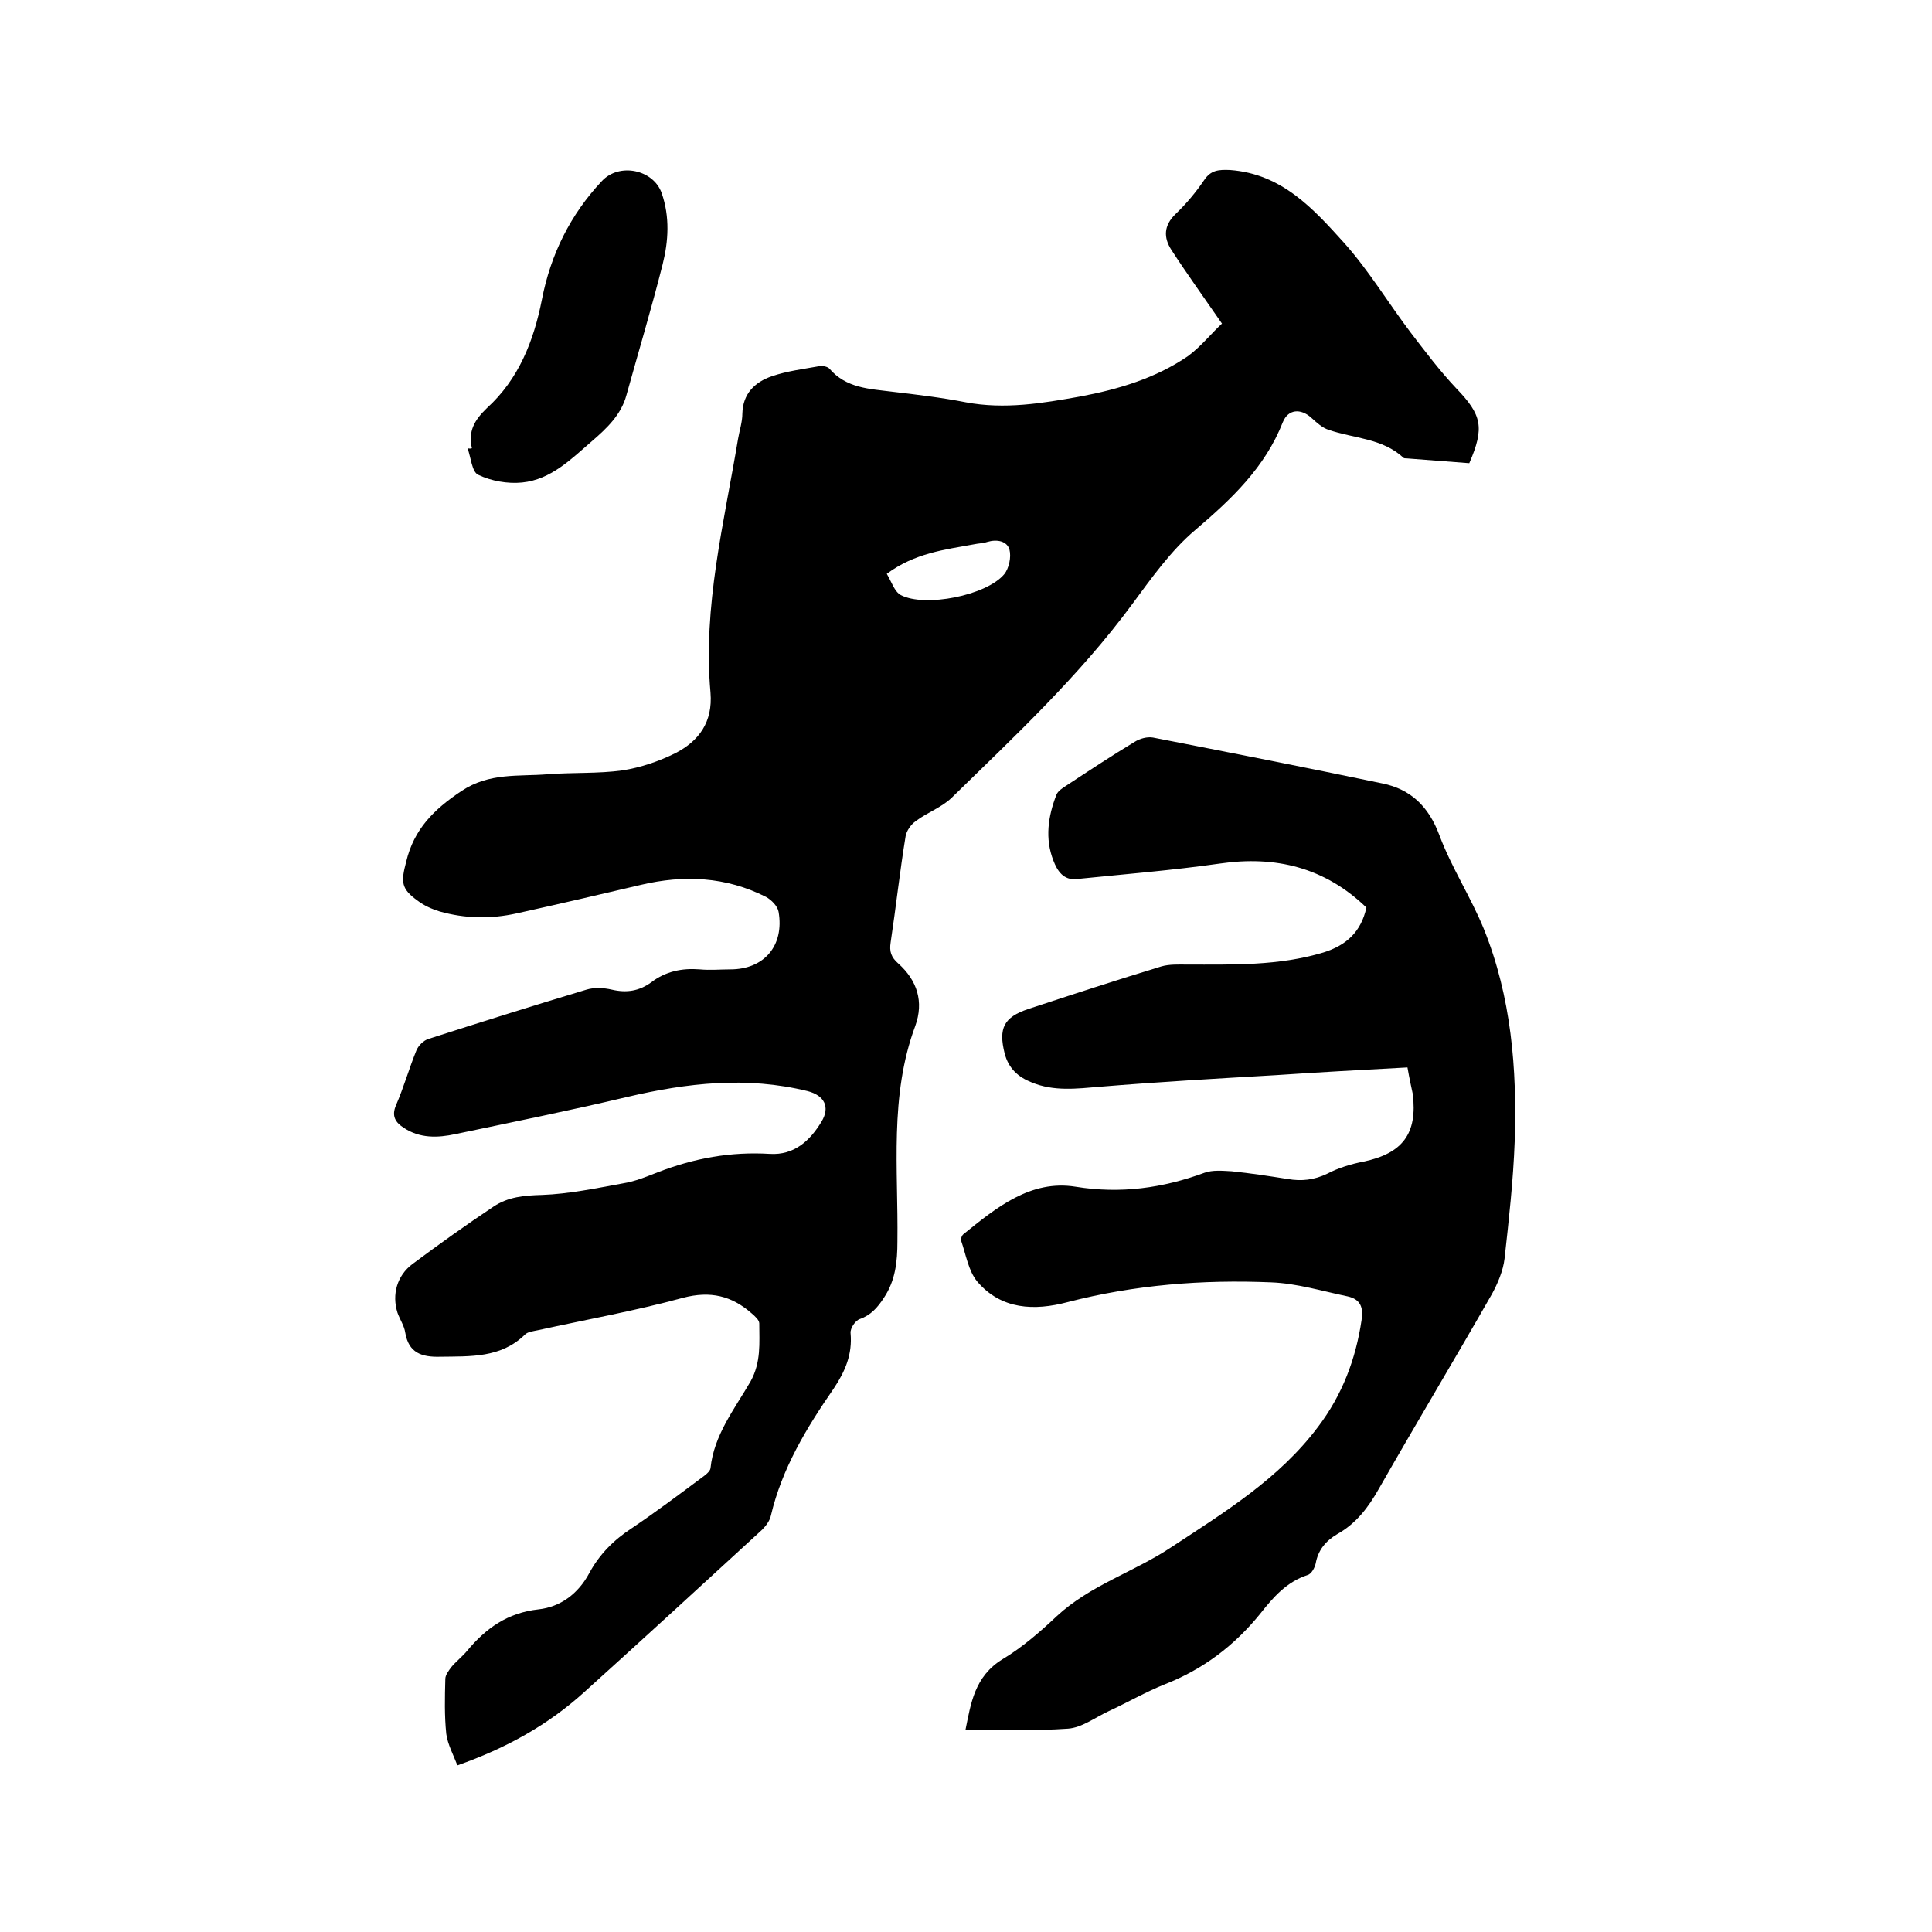
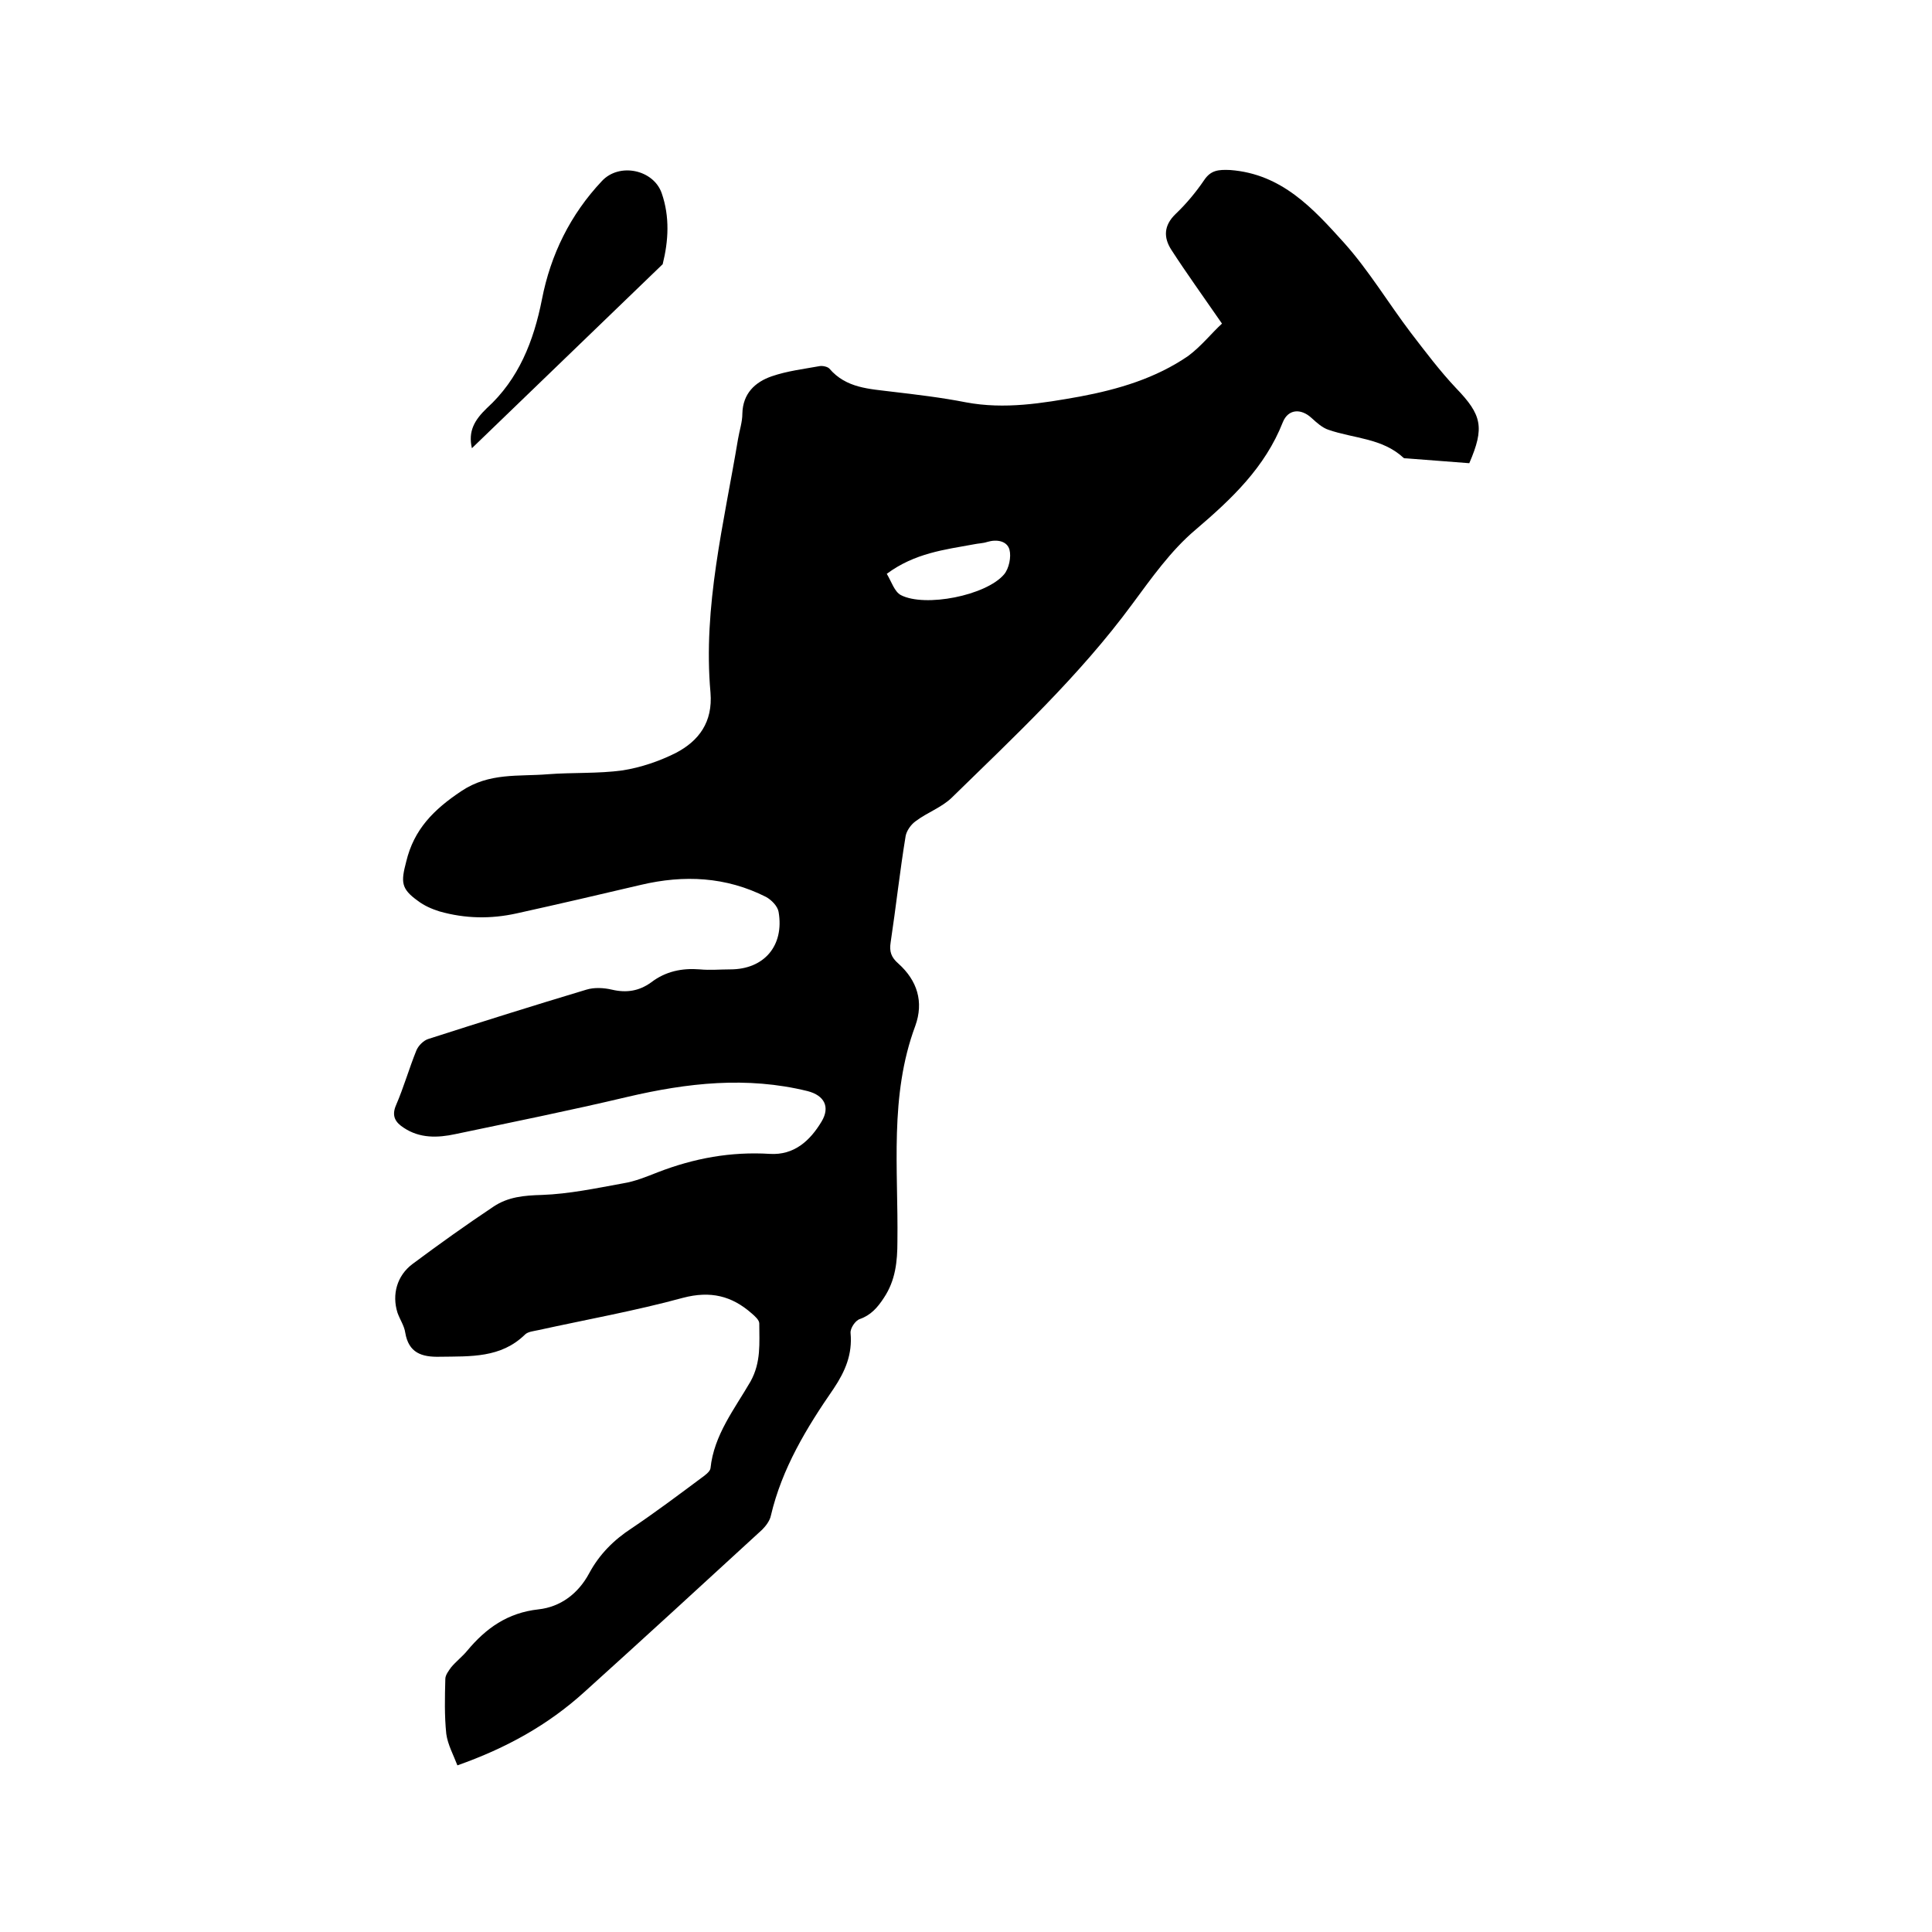
<svg xmlns="http://www.w3.org/2000/svg" enable-background="new 0 0 400 400" viewBox="0 0 400 400">
  <path d="m253 67c-4-5.8-7.4-10.5-10.5-15.3-1.6-2.5-1.6-5 .9-7.4 2.2-2.1 4.2-4.5 5.9-7 1.4-2.1 3-2.2 5.4-2.1 10.7.8 17.2 8 23.6 15.1 5.1 5.7 9.1 12.4 13.8 18.6 3 3.9 6 7.9 9.4 11.5 5.3 5.5 5.9 8.1 2.7 15.5-4.3-.3-8.7-.7-13-1-.2 0-.5 0-.6-.1-4.4-4.1-10.3-4-15.5-5.8-1.3-.4-2.5-1.5-3.6-2.5-2.2-2-4.8-1.8-5.9.9-3.7 9.4-10.6 15.9-18.1 22.3-5.1 4.3-9.1 10-13.1 15.4-10.9 14.8-24.3 27.3-37.4 40.1-2.1 2-5 3-7.4 4.8-1 .7-1.9 2-2.1 3.1-1.2 7.3-2 14.7-3.1 22-.3 1.9.1 3.1 1.6 4.4 3.9 3.5 5.3 7.9 3.5 12.9-5.4 14.5-3.5 29.7-3.7 44.6 0 4.2-.4 8.1-2.8 11.7-1.3 2-2.7 3.6-5 4.4-.9.3-2 1.9-1.9 2.9.4 4.4-1.1 7.9-3.5 11.5-5.6 8.1-10.7 16.5-13 26.3-.2 1-1 2.1-1.8 2.9-12.2 11.2-24.5 22.5-36.8 33.6-7.5 6.8-16.1 11.6-26.3 15.2-.8-2.1-2-4.3-2.3-6.5-.4-3.8-.3-7.6-.2-11.4 0-.8.7-1.7 1.2-2.4 1-1.2 2.3-2.2 3.3-3.4 3.9-4.7 8.4-7.9 14.8-8.6 4.5-.5 8.2-3.2 10.5-7.5 2.1-3.9 5.1-6.9 8.8-9.3 4.9-3.3 9.7-6.9 14.4-10.4.7-.5 1.8-1.3 1.9-2 .7-6.9 5-12.3 8.3-18 2.2-4 1.8-7.9 1.8-12 0-.7-.9-1.5-1.6-2.1-4.1-3.6-8.5-4.7-14.2-3.2-9.9 2.7-20 4.5-30 6.7-.9.2-2.1.3-2.7.9-5 4.9-11.3 4.5-17.6 4.6-3.8.1-6.5-.8-7.2-5-.2-1.4-1.1-2.7-1.6-4.1-1.2-3.8-.1-7.7 3.1-10.1 5.5-4.1 11.1-8.1 16.8-11.9 3-2 6.3-2.3 10-2.4 5.6-.2 11.3-1.4 16.8-2.4 2.5-.4 4.9-1.4 7.2-2.3 7.5-2.9 15.1-4.3 23.2-3.8 5 .3 8.3-2.7 10.7-6.7 1.8-3 .6-5.4-2.9-6.3-12.6-3.1-24.9-1.7-37.3 1.2-11.8 2.8-23.7 5.2-35.6 7.7-3.7.8-7.4.9-10.7-1.3-1.7-1.1-2.6-2.4-1.6-4.7 1.6-3.7 2.7-7.6 4.2-11.3.4-1 1.5-2.1 2.5-2.4 10.9-3.5 21.7-6.9 32.7-10.2 1.6-.5 3.6-.4 5.3 0 3 .7 5.6.3 8.1-1.5 3-2.3 6.4-3 10.1-2.7 2.1.2 4.2 0 6.3 0 7 0 11.2-4.9 10-11.9-.2-1.2-1.5-2.5-2.6-3.1-8.3-4.2-17-4.6-25.9-2.5-8.5 2-17.1 4-25.7 5.9-5.4 1.2-10.7 1.1-16-.4-1.6-.5-3.2-1.2-4.5-2.2-3.5-2.5-3.5-3.9-2.4-8.1 1.6-6.7 5.7-10.8 11.4-14.6 5.8-3.9 11.9-3 17.9-3.5 5.2-.4 10.4-.1 15.5-.8 3.8-.6 7.6-1.9 11-3.6 4.8-2.5 7.7-6.4 7.2-12.5-1.6-17.8 2.8-35.1 5.7-52.5.3-1.8.9-3.5.9-5.3.1-4.1 2.6-6.5 6.1-7.7 3.2-1.1 6.6-1.5 9.9-2.1.6-.1 1.6.1 2 .5 3.5 4.1 8.3 4.2 13 4.8 5.1.6 10.2 1.2 15.3 2.2 8 1.5 15.8.2 23.6-1.2 8-1.5 15.7-3.8 22.4-8.4 2.7-2 5-4.9 7-6.7zm-69.4 51.8c1 1.7 1.6 3.7 2.9 4.4 5 2.6 17.7.1 21.4-4.3 1-1.2 1.5-3.6 1.1-5.1-.5-1.8-2.6-2.2-4.6-1.6-.9.3-1.9.3-2.8.5-6 1.1-12.2 1.8-18 6.1z" />
-   <path d="m291.4 221c-9.4.5-18.4 1-27.3 1.6-12.1.7-24.3 1.4-36.4 2.4-4.8.4-9.5 1-14.1-.9-2.8-1.1-4.8-2.9-5.6-6-1.3-5.2-.2-7.5 4.9-9.2 9.1-3 18.3-6 27.5-8.8 1.7-.5 3.6-.4 5.3-.4 9.5 0 19 .3 28.3-2.5 4.8-1.5 7.8-4.3 8.9-9.3-8.6-8.3-18.8-10.8-30.4-9.1-9.8 1.4-19.8 2.2-29.6 3.2-2.7.3-4-1.7-4.8-3.8-1.8-4.6-1.1-9.2.6-13.6.3-.8 1.2-1.4 2-1.9 4.7-3.1 9.4-6.2 14.2-9.1 1.1-.7 2.6-1.1 3.8-.9 15.9 3.1 31.7 6.2 47.5 9.5 5.9 1.2 9.6 4.8 11.8 10.7 2.5 6.7 6.5 12.8 9.2 19.4 5.7 14.1 6.9 29 6.4 44-.3 8.1-1.2 16.2-2.1 24.3-.3 2.5-1.4 5.1-2.6 7.3-7.7 13.5-15.7 26.8-23.4 40.3-2.2 3.9-4.7 7.2-8.6 9.4-2.4 1.4-4 3.3-4.5 6.1-.2.9-.9 2.2-1.7 2.4-4.3 1.4-7.1 4.6-9.7 7.9-5.4 6.7-11.9 11.6-19.8 14.7-4 1.6-7.8 3.8-11.7 5.6-2.8 1.3-5.5 3.4-8.4 3.6-7 .5-14.1.2-21.2.2 1.1-5.3 1.8-11 7.7-14.6 4-2.4 7.7-5.6 11.2-8.9 6.9-6.4 15.9-9.1 23.6-14.2 11.1-7.3 22.4-14.2 30.5-25 5-6.6 7.8-14 9-22.1.4-2.6-.2-4.3-2.9-4.9-5.3-1.1-10.5-2.7-15.8-2.9-14.2-.6-28.3.5-42.2 4.1-6.8 1.8-13.7 1.6-18.7-4.3-1.8-2.2-2.3-5.5-3.3-8.4-.1-.4.1-1.1.5-1.4 6.8-5.5 13.9-11.3 23.2-9.8s18 .3 26.7-2.9c1.7-.6 3.7-.4 5.6-.3 3.9.4 7.8 1 11.6 1.6 2.9.5 5.5.2 8.2-1.1 2.3-1.2 4.9-2 7.5-2.5 8.1-1.7 11.2-5.8 10.2-14-.3-1.4-.7-3.2-1.1-5.5z" />
-   <path d="m97.7 92.8c-.8-3.5.5-5.8 3.1-8.3 6.6-6 9.7-13.9 11.4-22.5 1.8-9.3 5.9-17.6 12.4-24.5 3.6-3.9 10.7-2.4 12.4 2.5s1.4 9.9.2 14.7c-2.3 9.1-5 18.1-7.5 27.1-1.1 4.1-4.1 6.9-7.1 9.5-4.3 3.7-8.5 8-14.5 8.6-3 .3-6.4-.3-9.1-1.6-1.3-.6-1.5-3.6-2.2-5.5.4.1.6.1.9 0z" />
+   <path d="m97.7 92.8c-.8-3.5.5-5.8 3.1-8.3 6.6-6 9.7-13.9 11.4-22.5 1.8-9.3 5.9-17.6 12.4-24.5 3.6-3.9 10.7-2.4 12.4 2.5s1.4 9.9.2 14.7z" />
</svg>